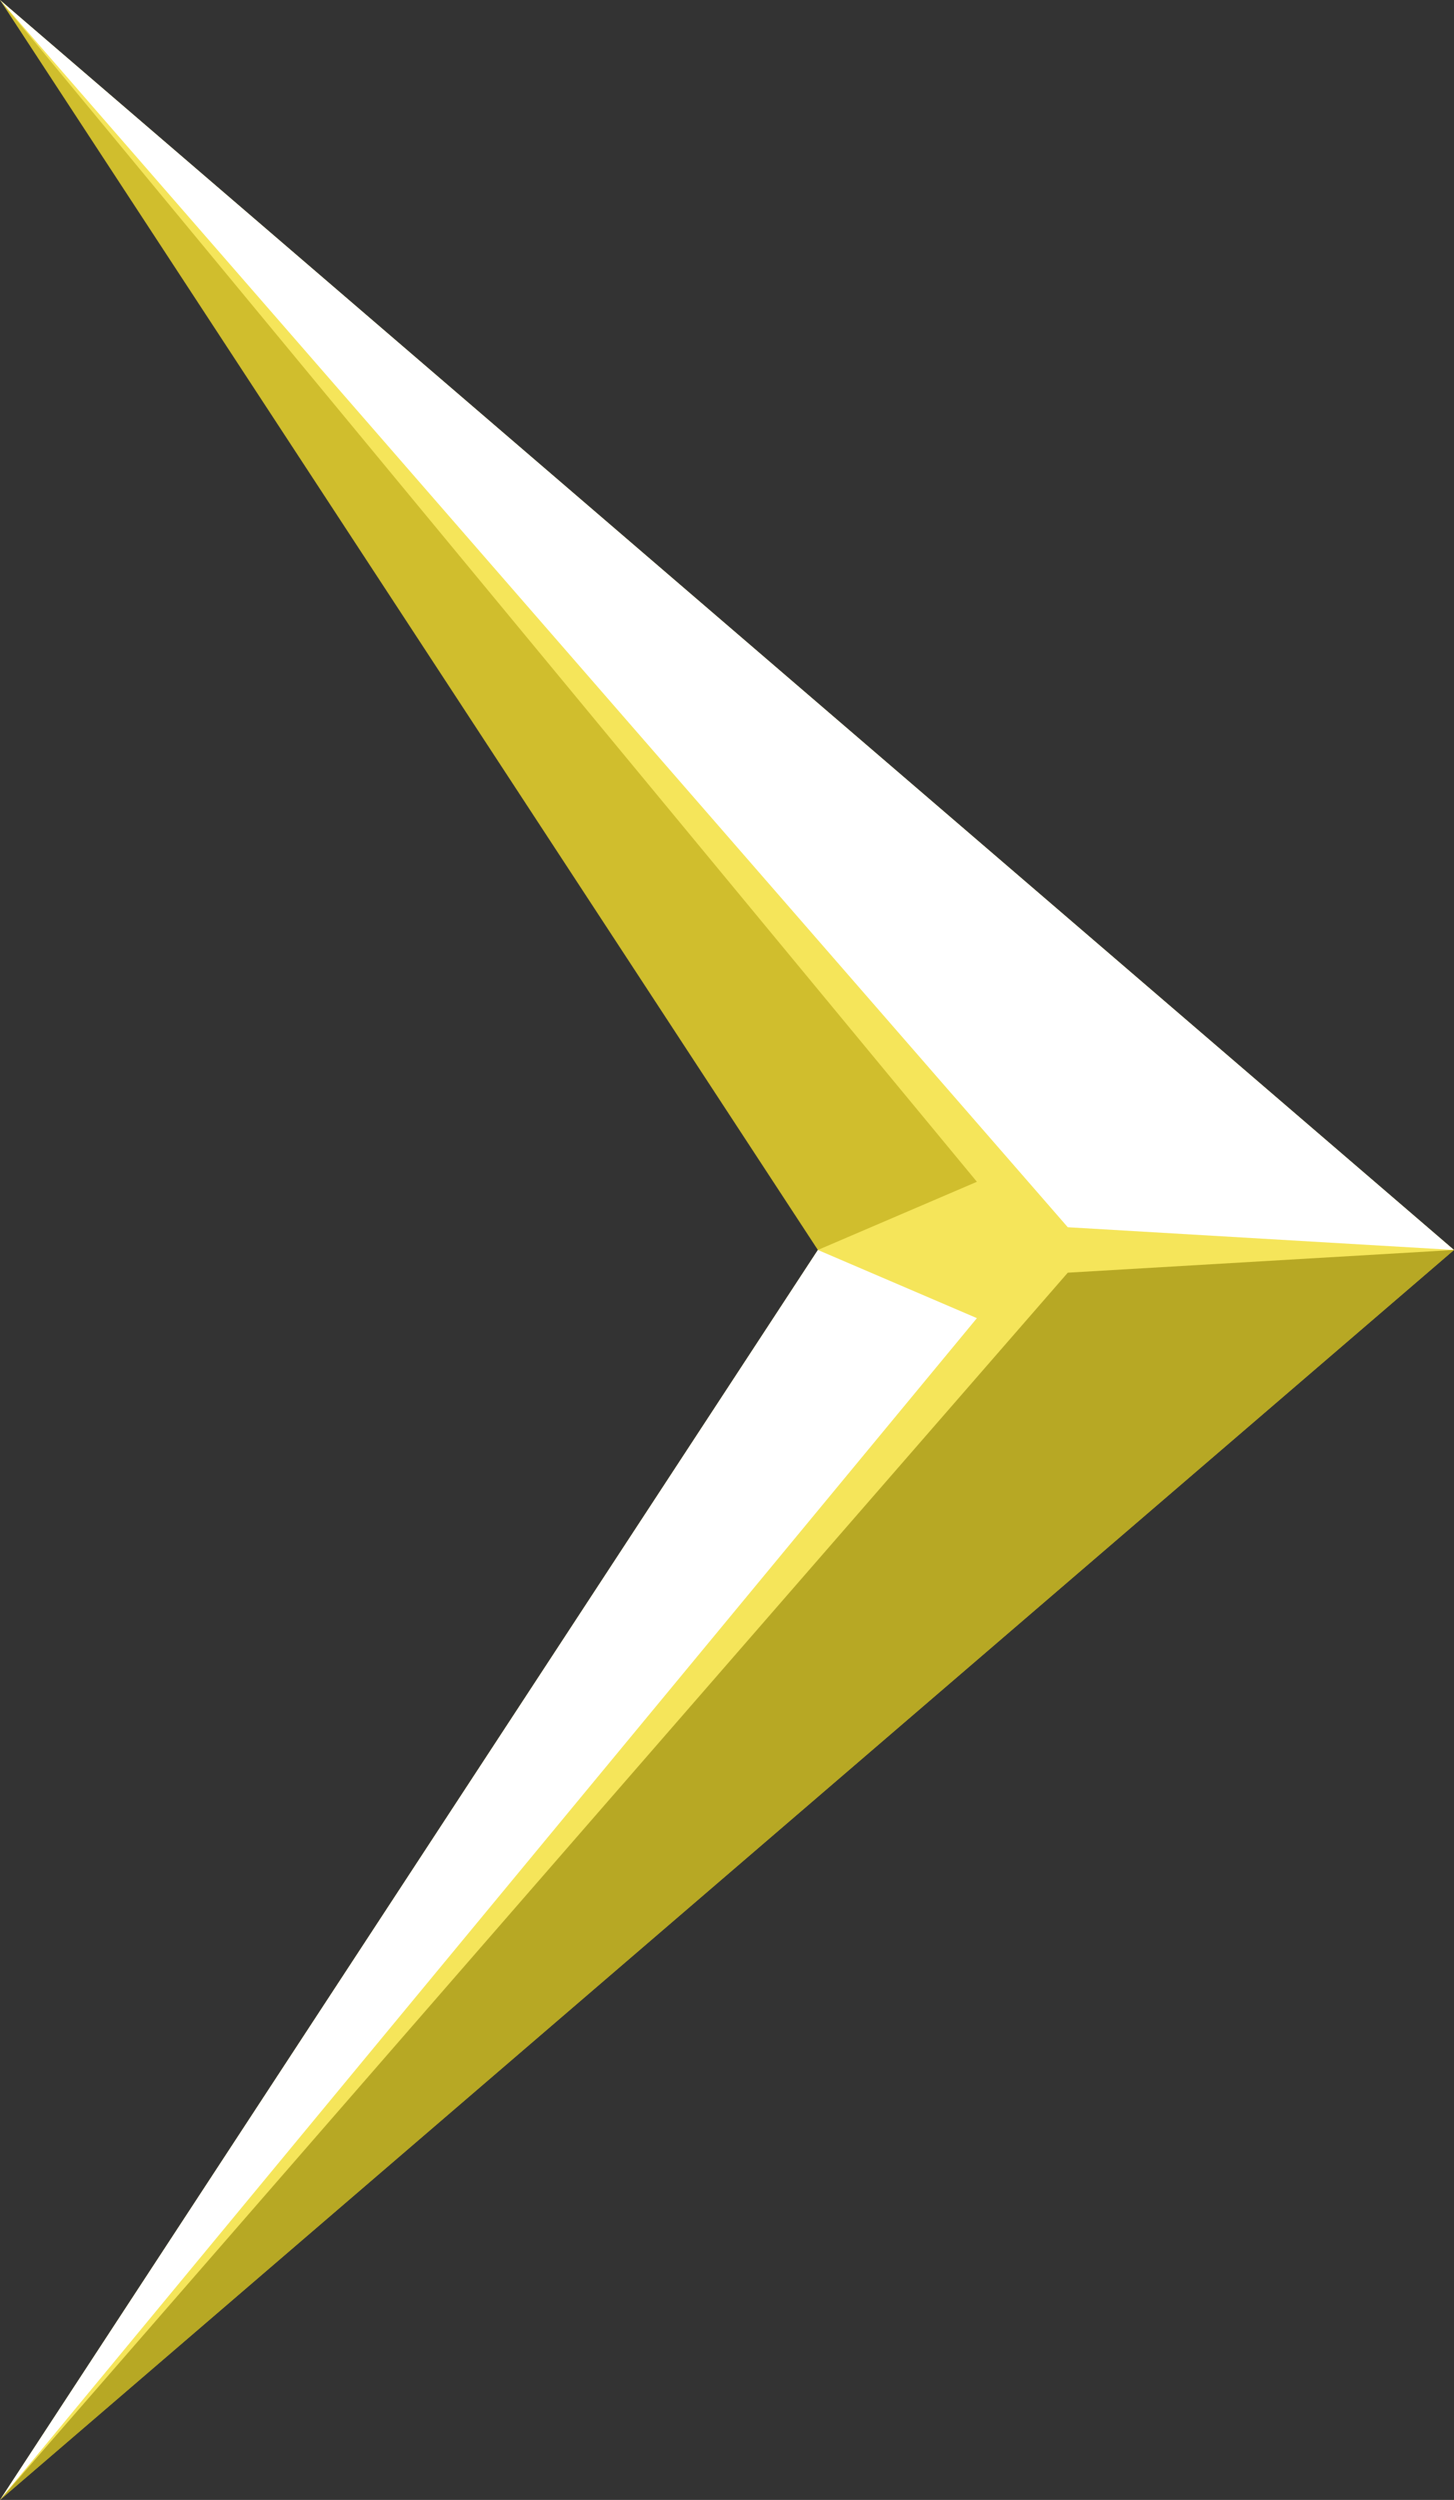
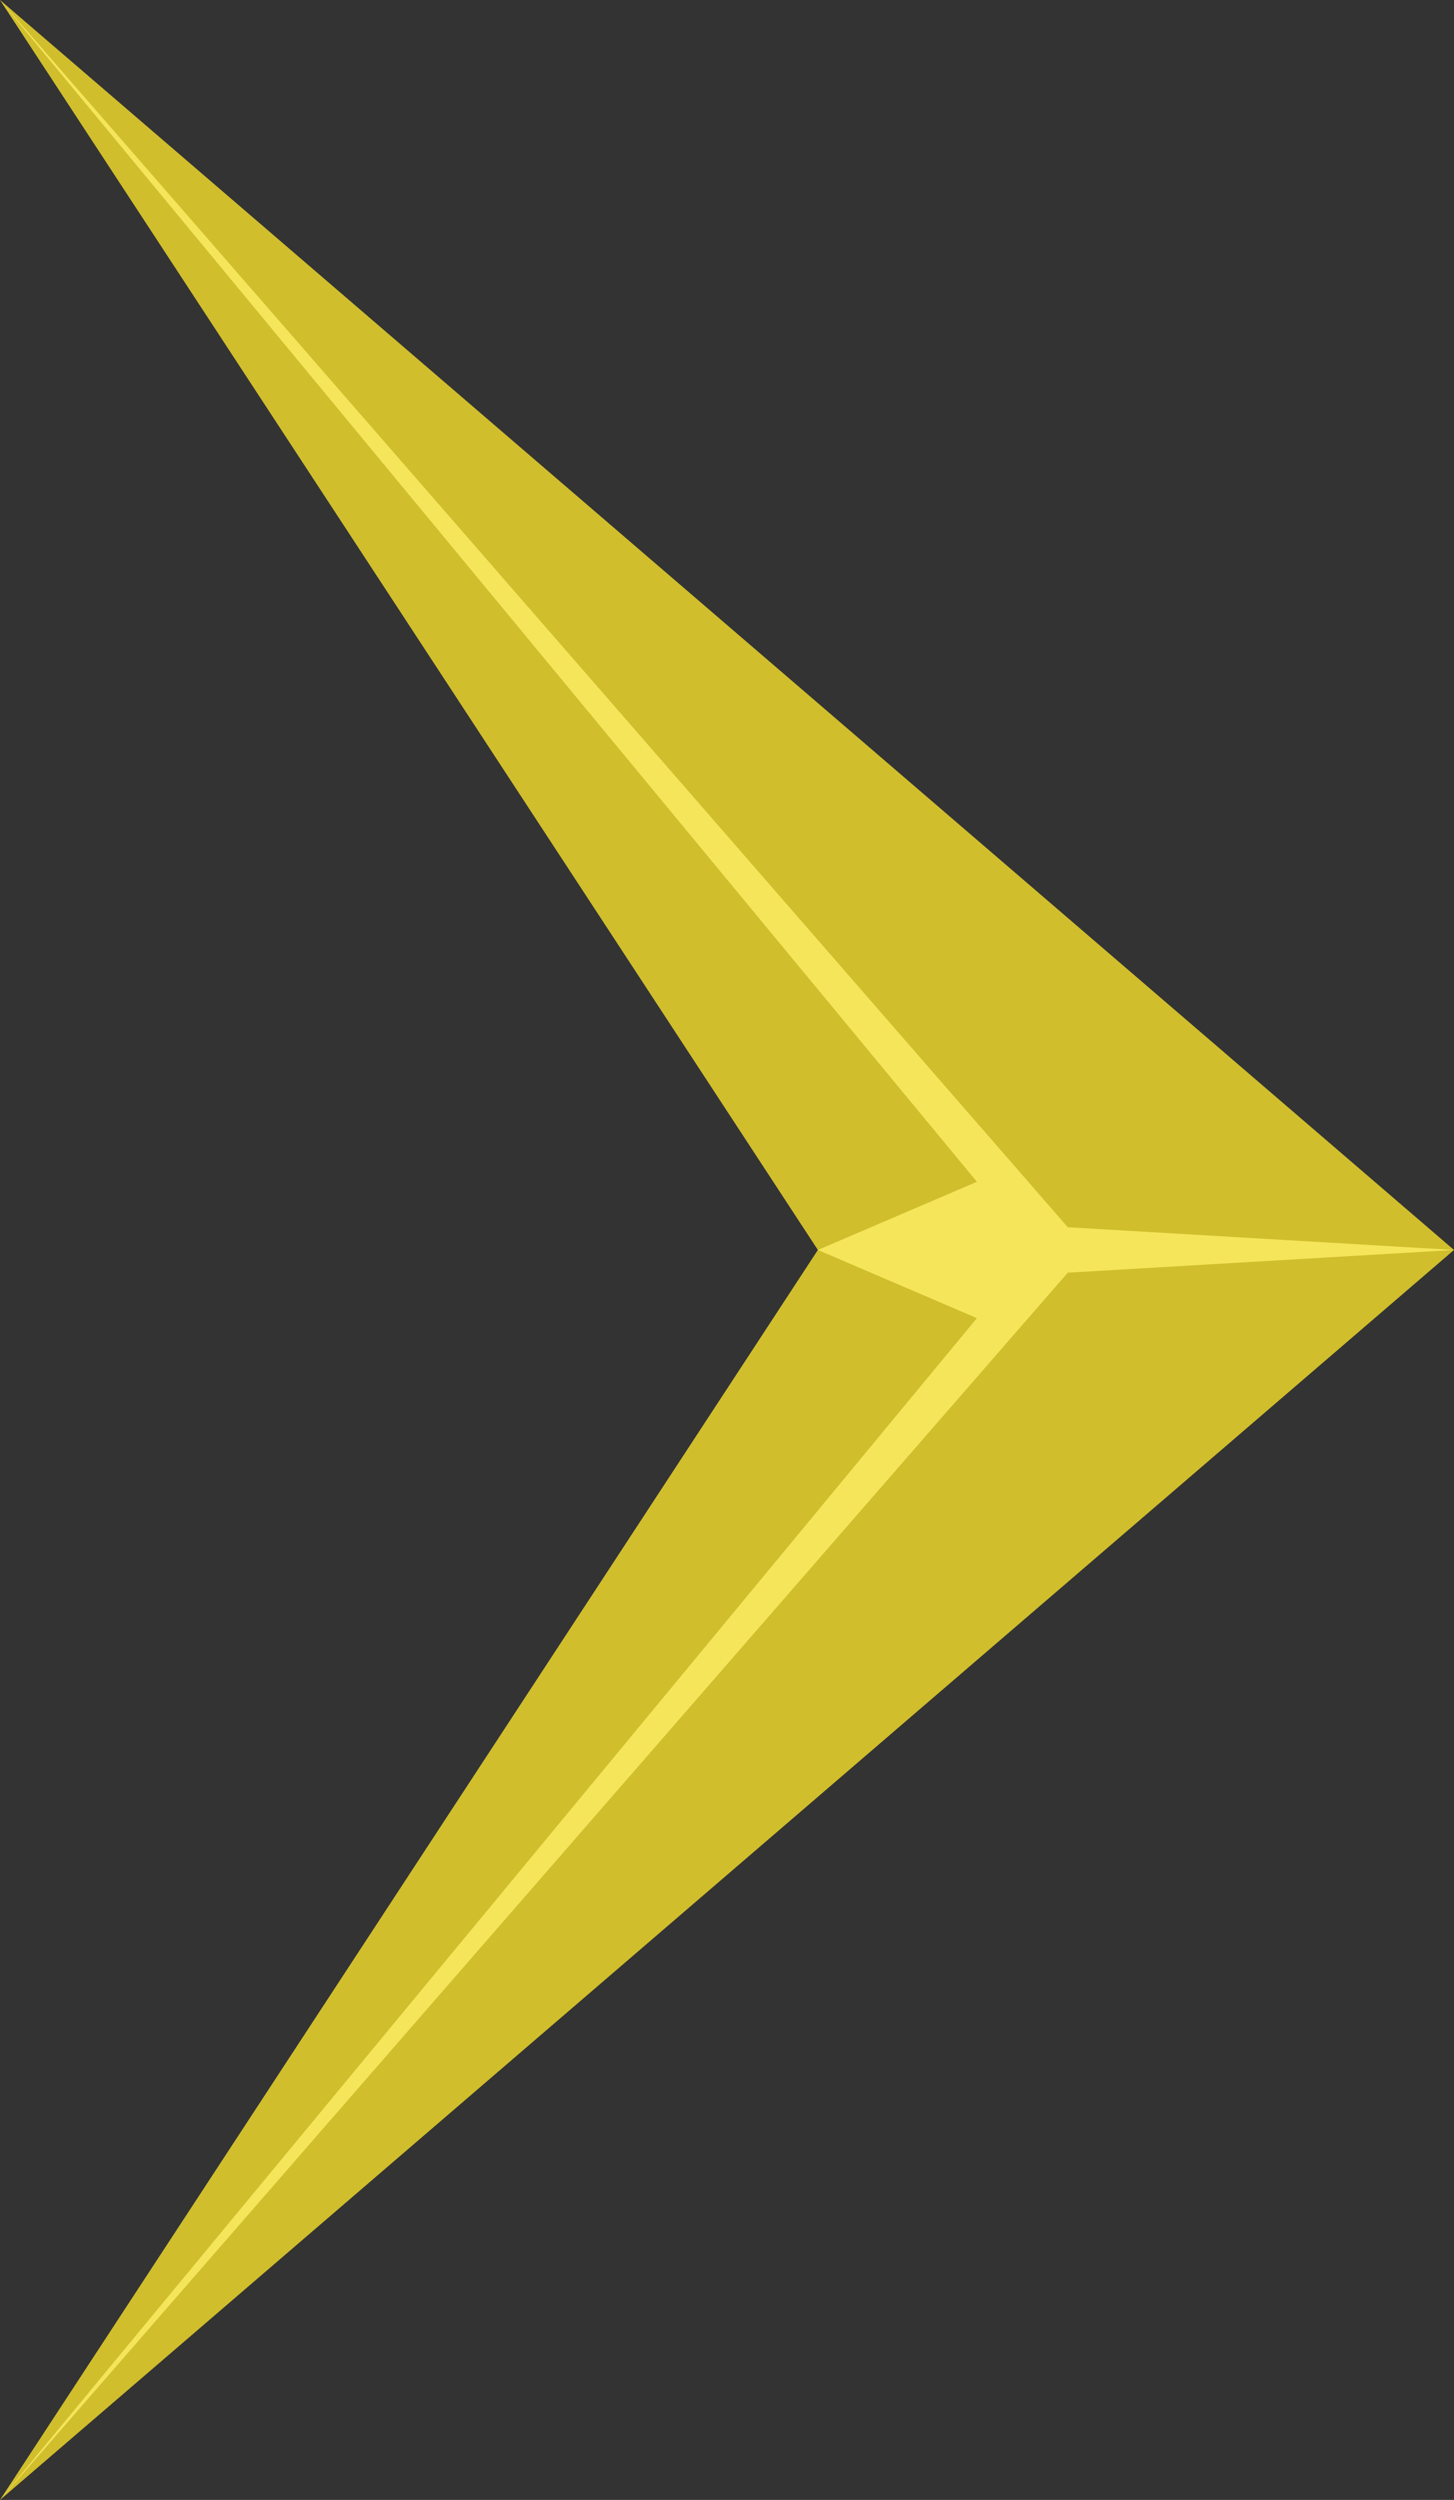
<svg xmlns="http://www.w3.org/2000/svg" version="1.1" id="レイヤー_1" x="0px" y="0px" viewBox="0 0 32 55" style="enable-background:new 0 0 32 55;" xml:space="preserve">
  <rect x="0" y="0" width="32" height="55" fill="#333333" stroke="none" />
  <style type="text/css">
	.st0{fill:#D0BE2D;}
	.st1{fill:#FFFFFF;}
	.st2{fill:#B7A824;}
	.st3{fill:#F5E55A;}
</style>
  <polygon class="st0" points="32,27.5 0,0 18,27.5 0,55 " />
-   <polygon class="st1" points="0,0 32,27.5 23,27.5 " />
-   <polygon class="st1" points="23,27.5 18,27.5 0,55 " />
-   <polygon class="st2" points="32,27.5 23,27.5 0,55 " />
  <polygon class="st3" points="32,27.5 23.5,27 0,0 21.5,26 18,27.5 21.5,29 0,55 23.5,28 " />
  <g>
</g>
  <g>
</g>
  <g>
</g>
  <g>
</g>
  <g>
</g>
  <g>
</g>
</svg>